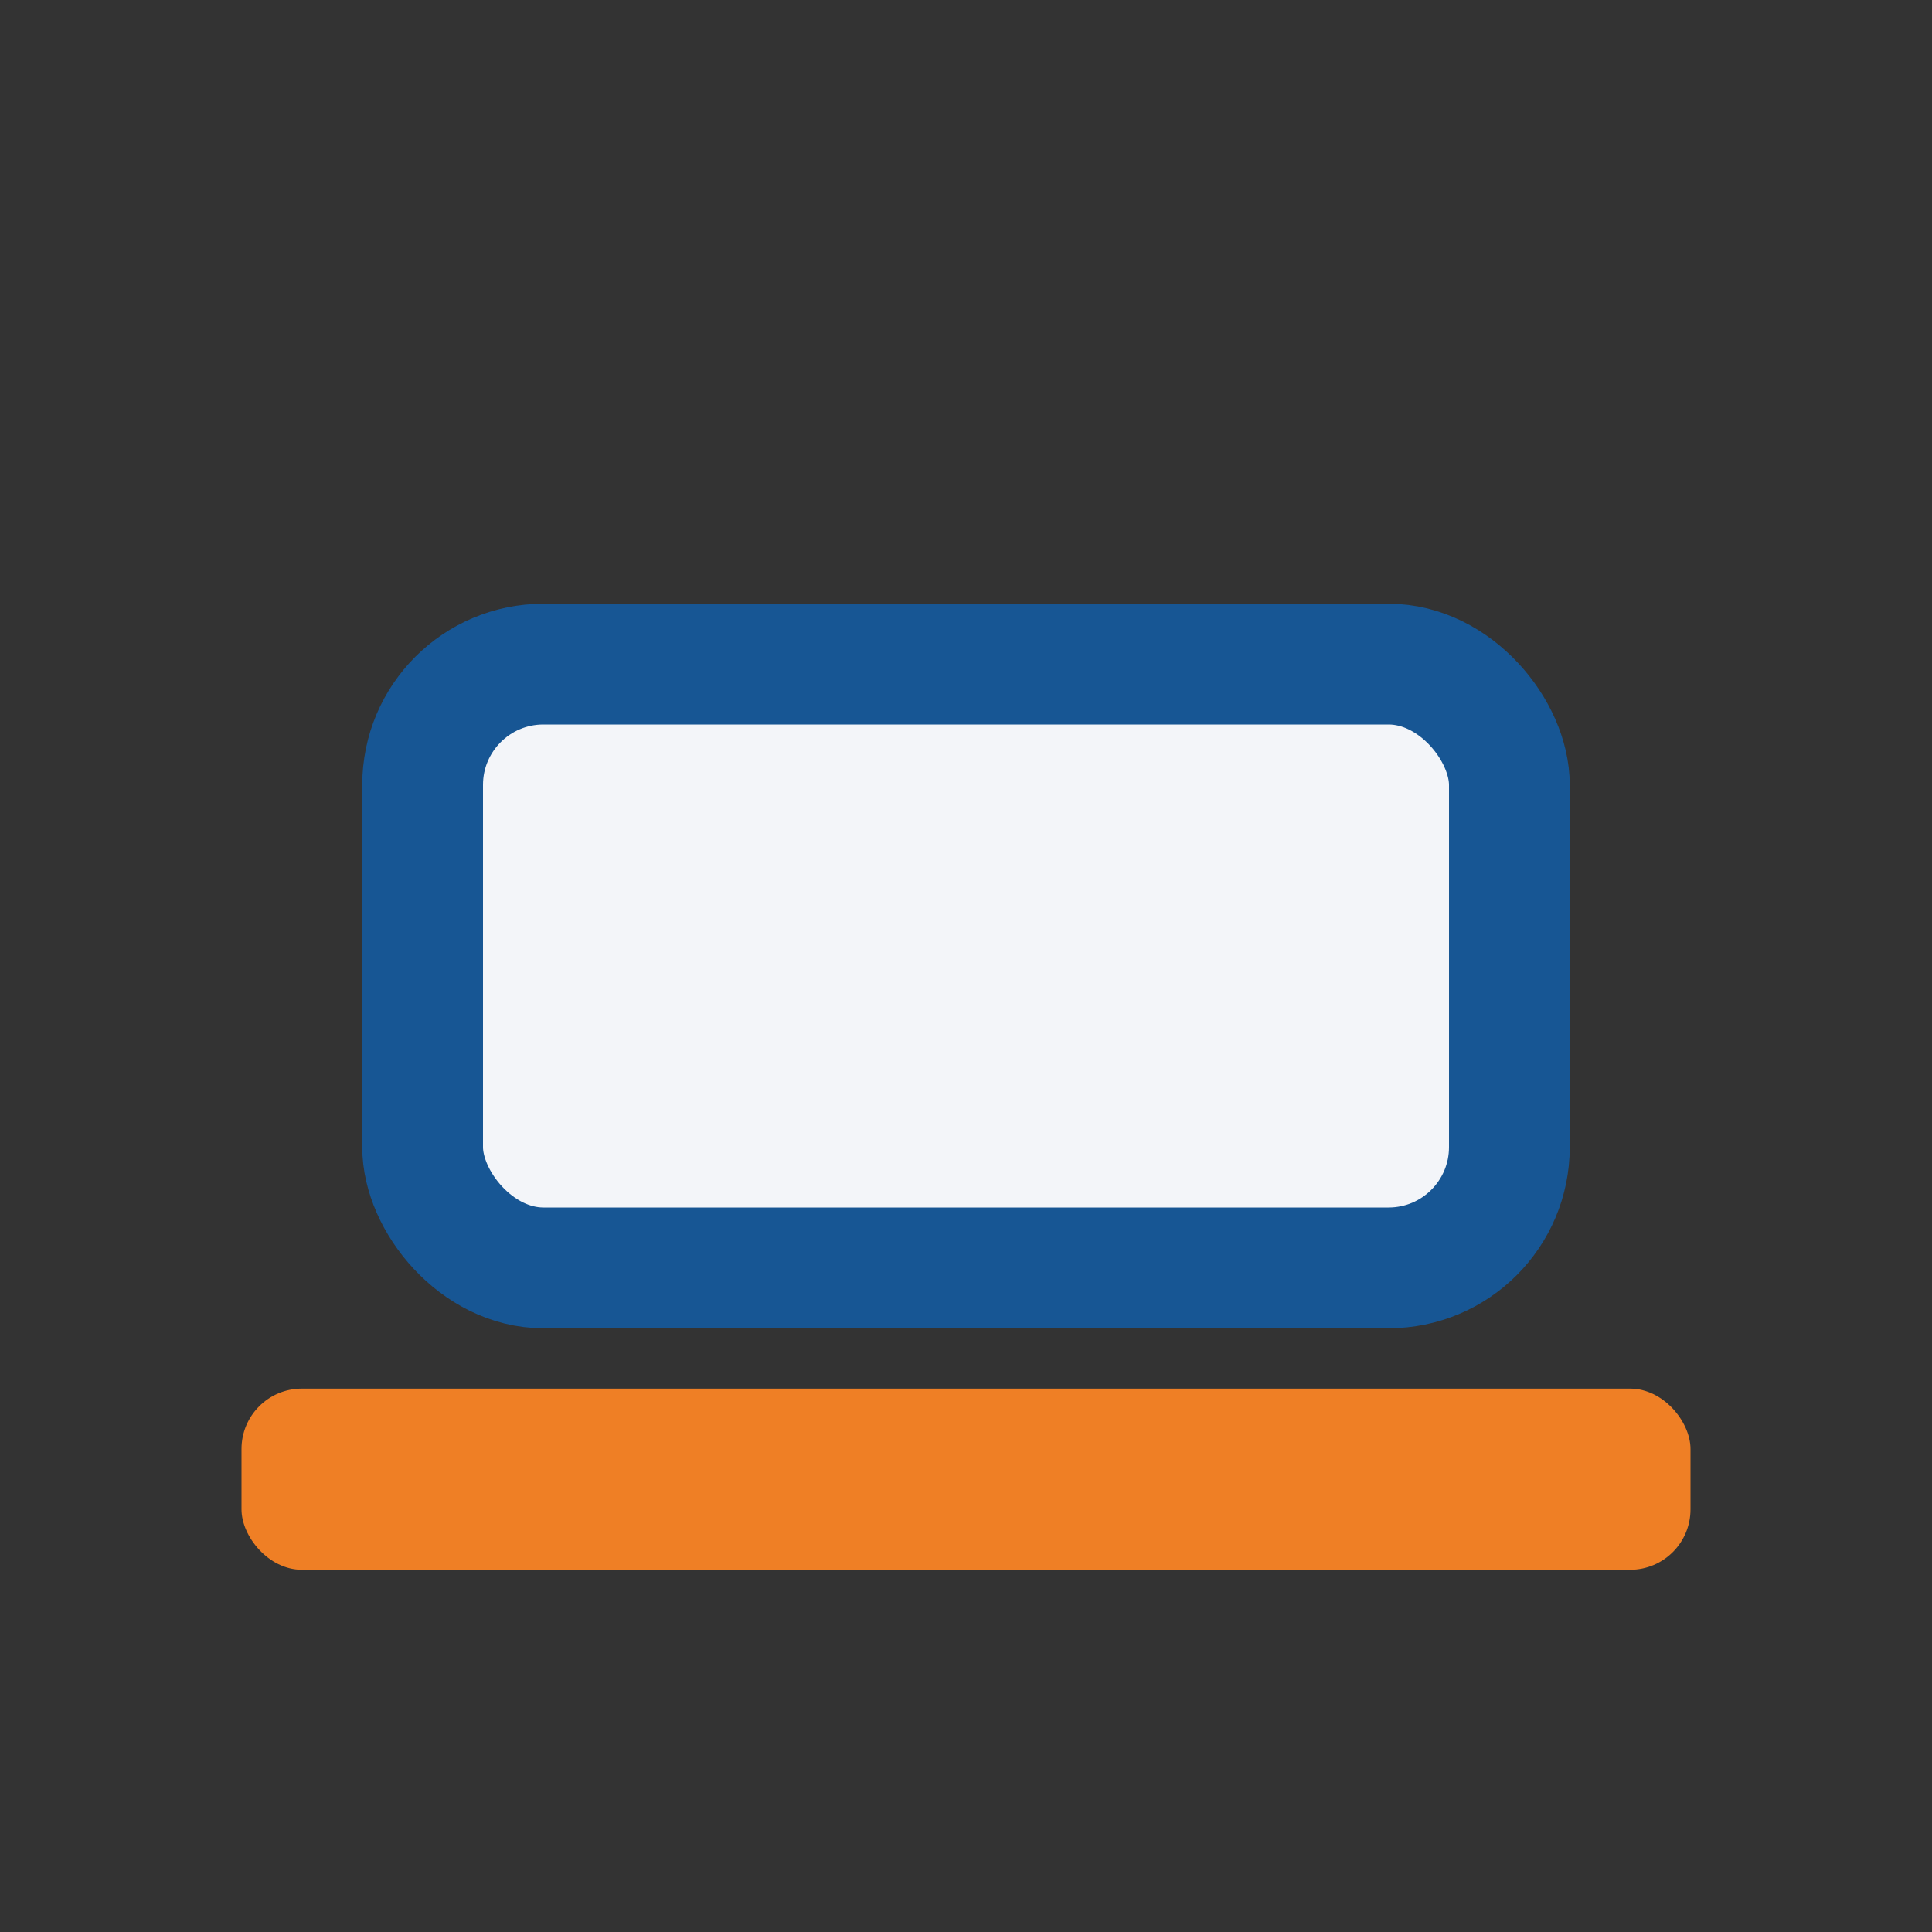
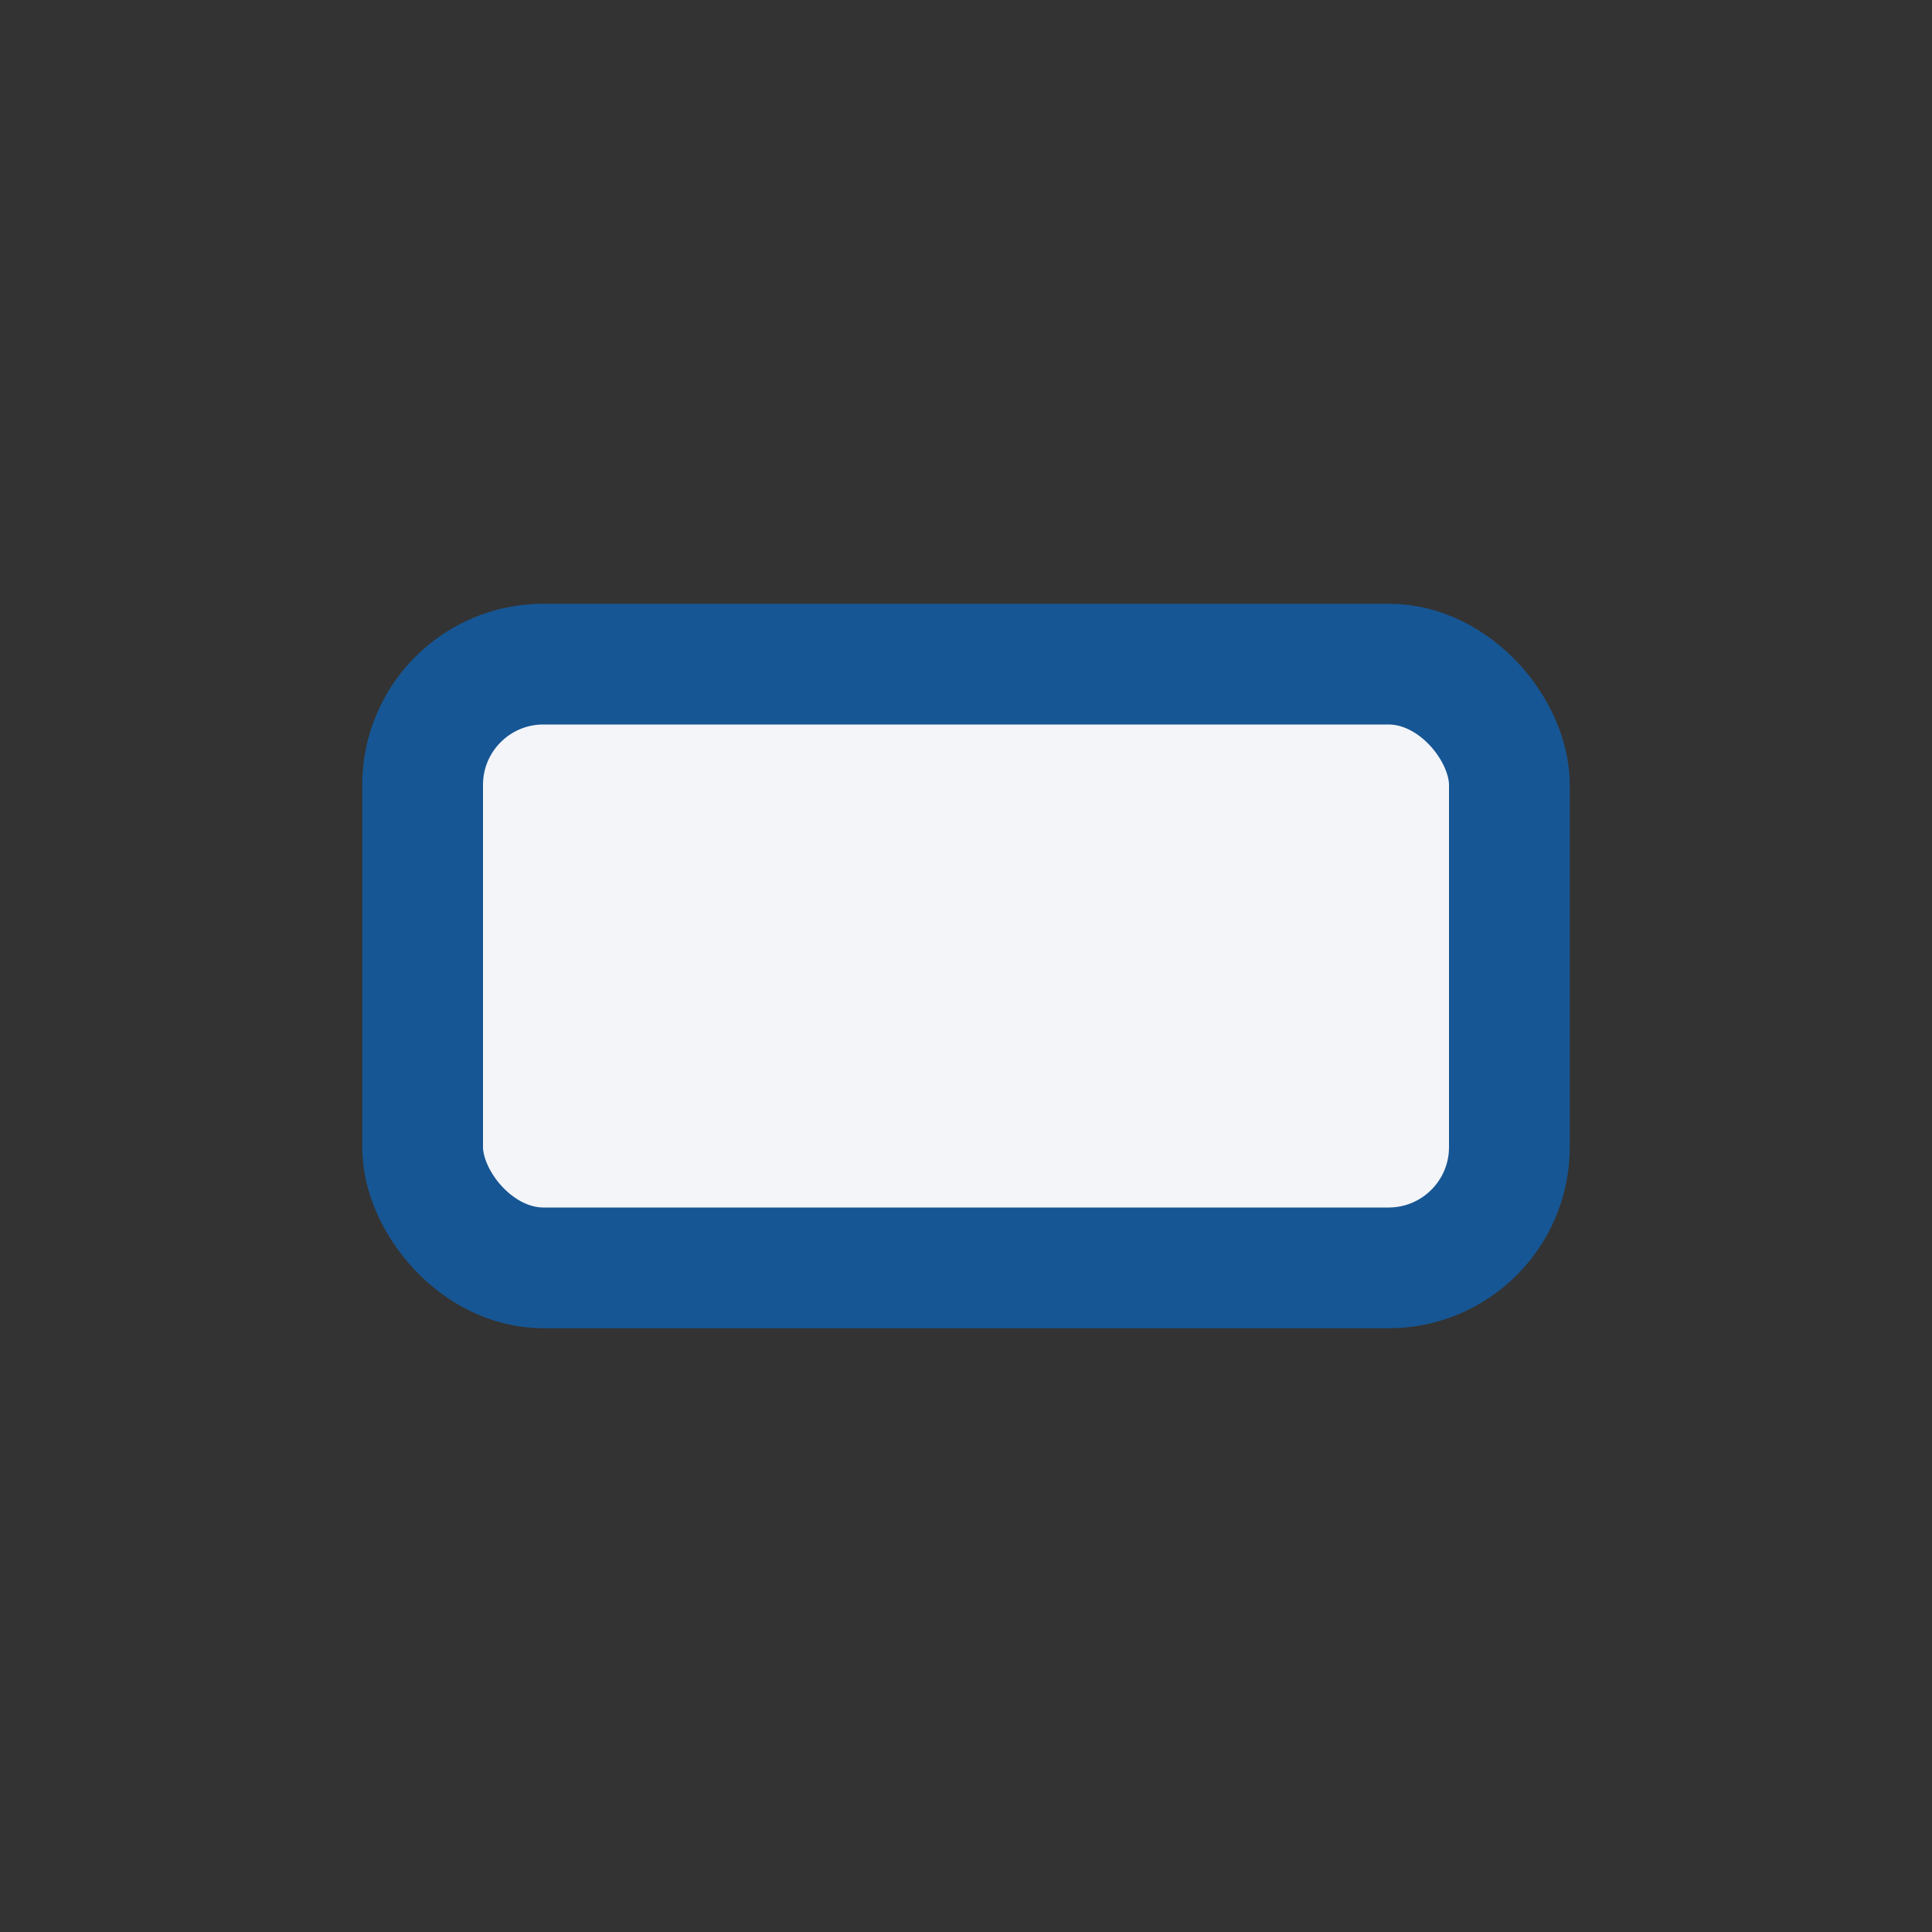
<svg xmlns="http://www.w3.org/2000/svg" width="32" height="32" viewBox="0 0 32 32">
  <rect x="0" y="0" width="32" height="32" fill="#333333" stroke="none" />
  <rect x="7" y="11" width="18" height="10" rx="2" fill="#F3F5F9" stroke="#175694" stroke-width="2" />
-   <rect x="4" y="23" width="24" height="3" rx="1" fill="#EF7F25" />
</svg>